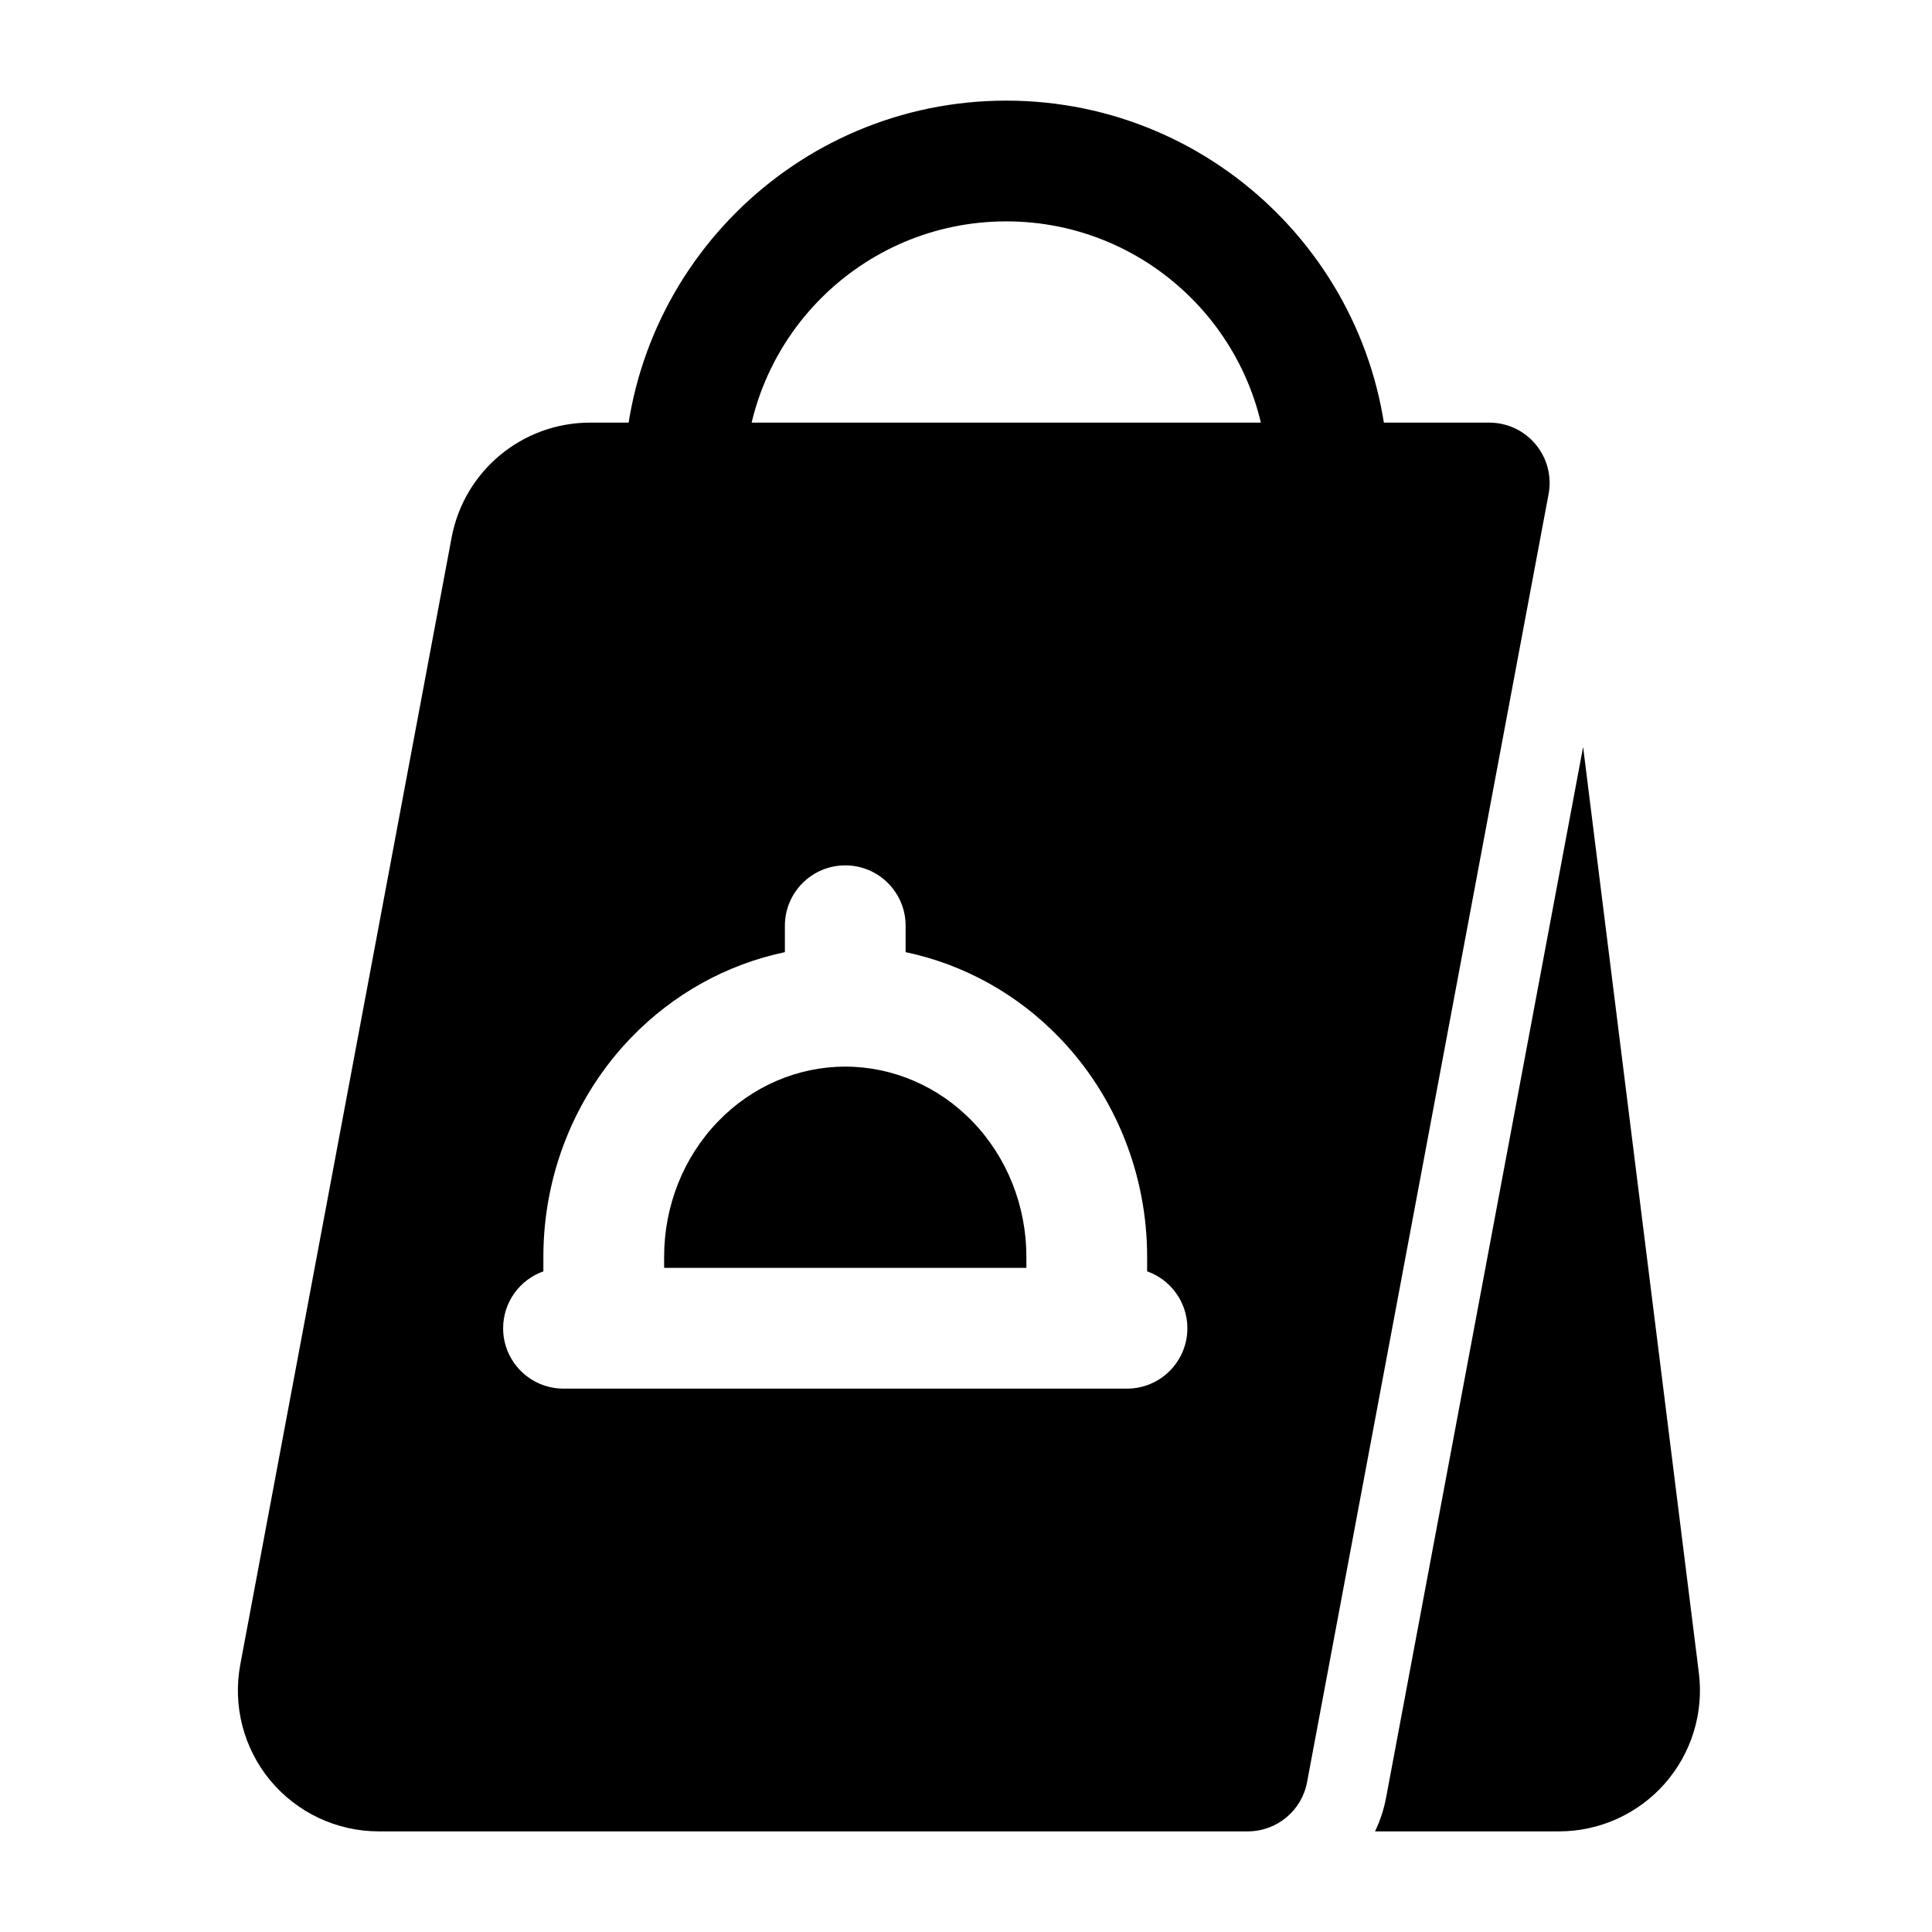
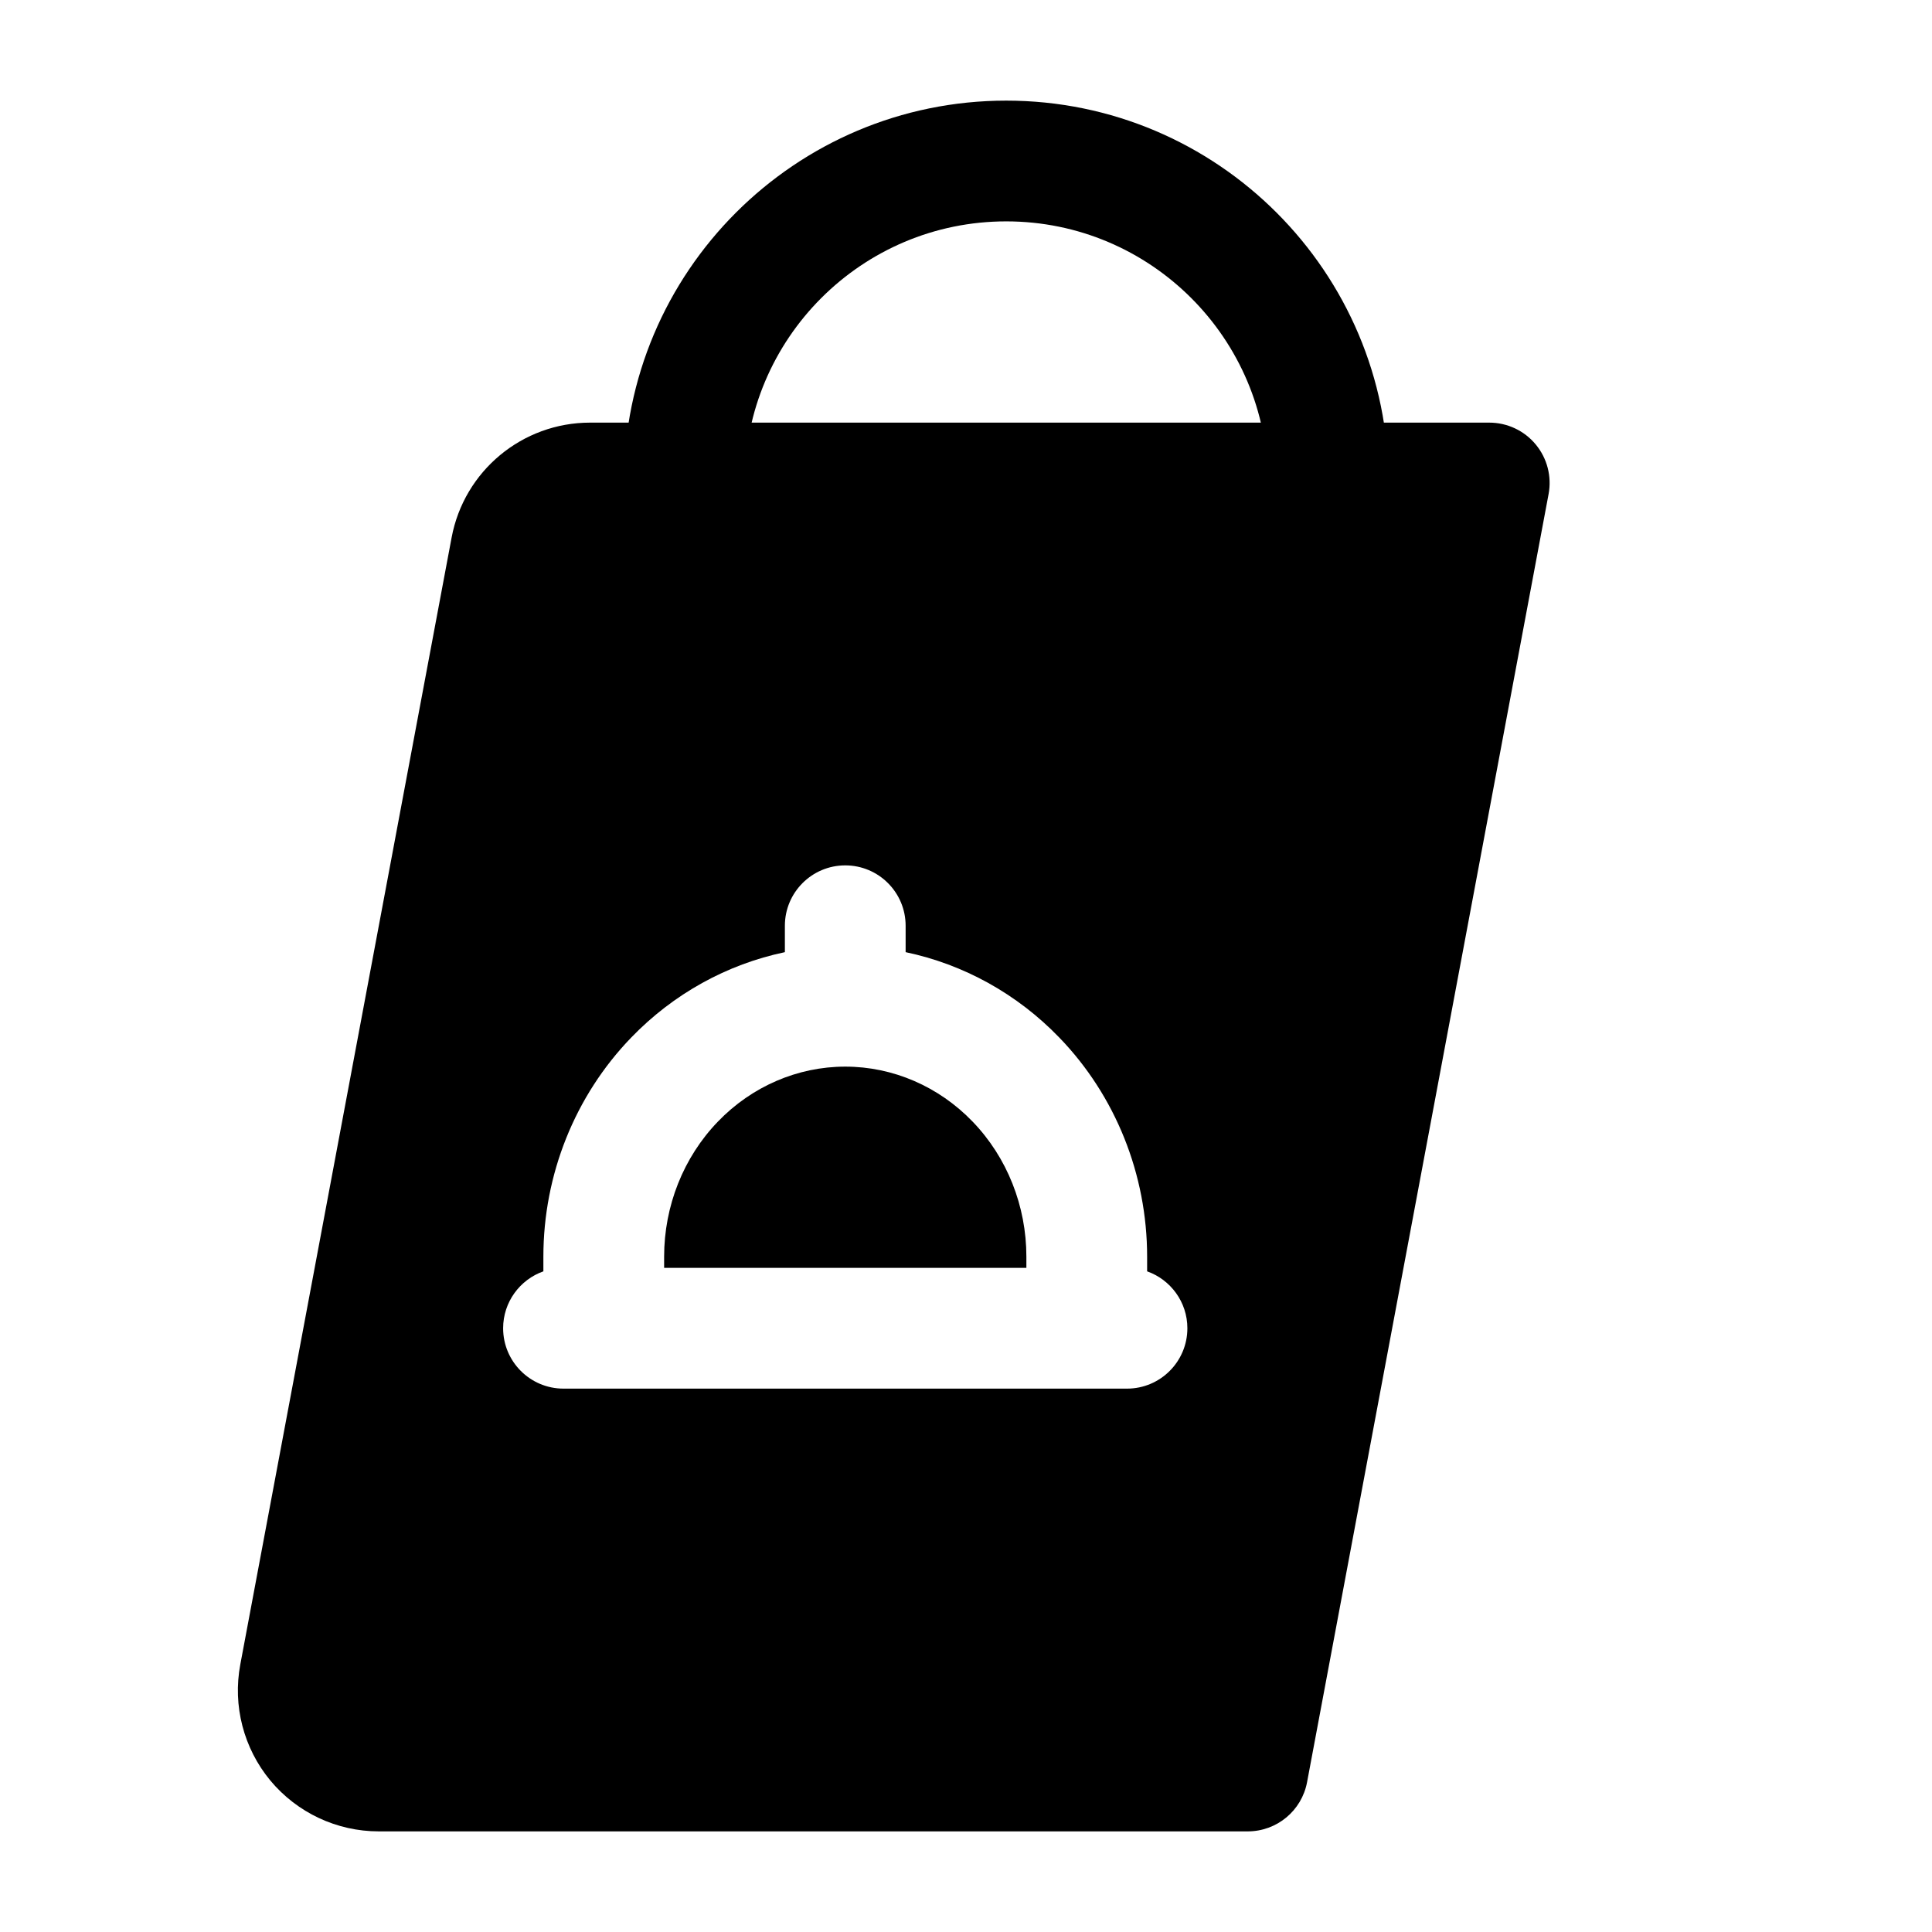
<svg xmlns="http://www.w3.org/2000/svg" clip-rule="evenodd" fill-rule="evenodd" height="512" stroke-linejoin="round" stroke-miterlimit="2" viewBox="0 0 24 24" width="512">
  <g id="Icon">
    <path d="m9.25 6c0 .414-.336.75-.75.75s-.75-.336-.75-.75c0-2.622 2.128-4.75 4.75-4.75s4.75 2.128 4.75 4.75c0 .414-.336.75-.75.75s-.75-.336-.75-.75c0-1.794-1.456-3.25-3.25-3.25s-3.25 1.456-3.25 3.25z" />
-     <path d="m19.666 9.279 1.438 11.504c.062.498-.093.999-.425 1.375s-.81.592-1.312.592h-2.286c.064-.133.111-.277.139-.427z" />
    <path d="m19.237 6.138-3 16c-.066.355-.376.612-.737.612h-10.795c-.521 0-1.014-.232-1.347-.632-.332-.401-.469-.929-.373-1.441l2.625-13.999c.155-.828.878-1.428 1.72-1.428h11.17c.223 0 .435.099.577.271.143.172.201.398.16.617zm-5.237 11.112c.414 0 .75-.336.75-.75 0-.326-.209-.604-.5-.707v-.182c0-1.021-.393-1.999-1.089-2.72-.526-.546-1.192-.912-1.911-1.063v-.328c0-.414-.336-.75-.75-.75s-.75.336-.75.75v.328c-.719.151-1.385.517-1.911 1.063-.696.721-1.089 1.699-1.089 2.72v.182c-.291.103-.5.381-.5.707 0 .414.336.75.75.75zm-3.5-4c.593 0 1.162.247 1.581.682.43.445.669 1.05.669 1.679v.139h-4.5v-.139c0-.629.239-1.234.669-1.679.419-.435.988-.682 1.581-.682z" />
  </g>
</svg>